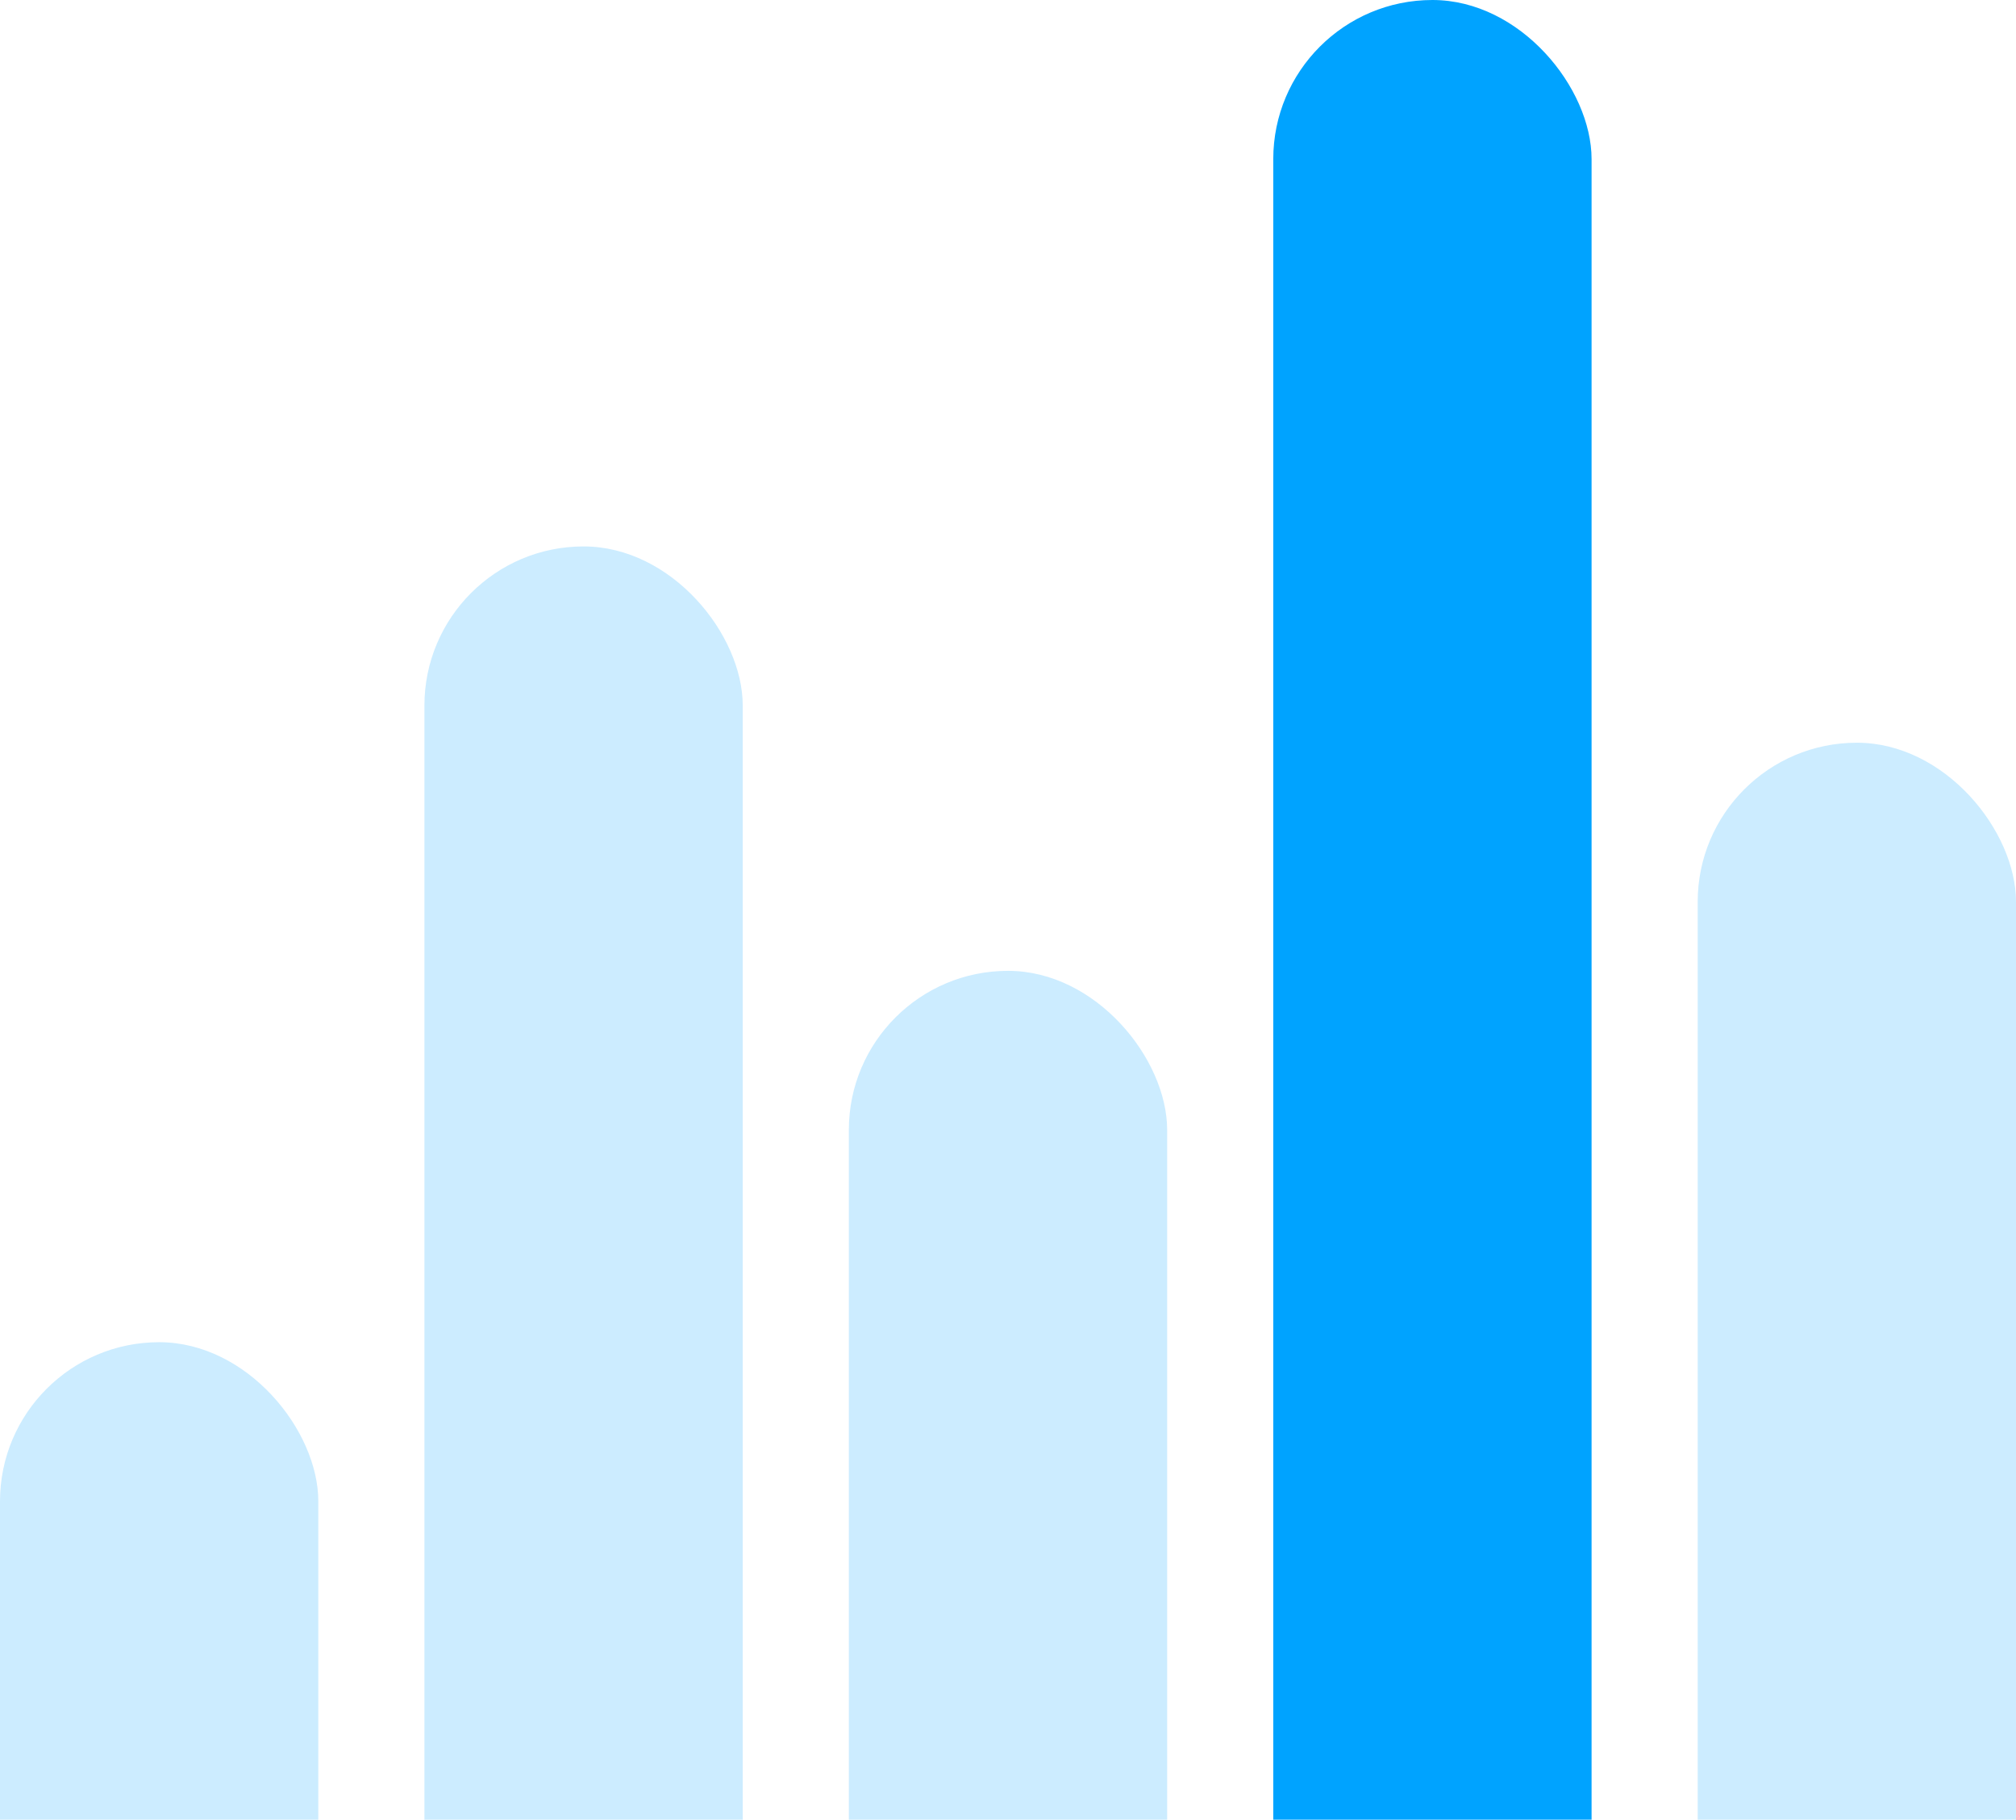
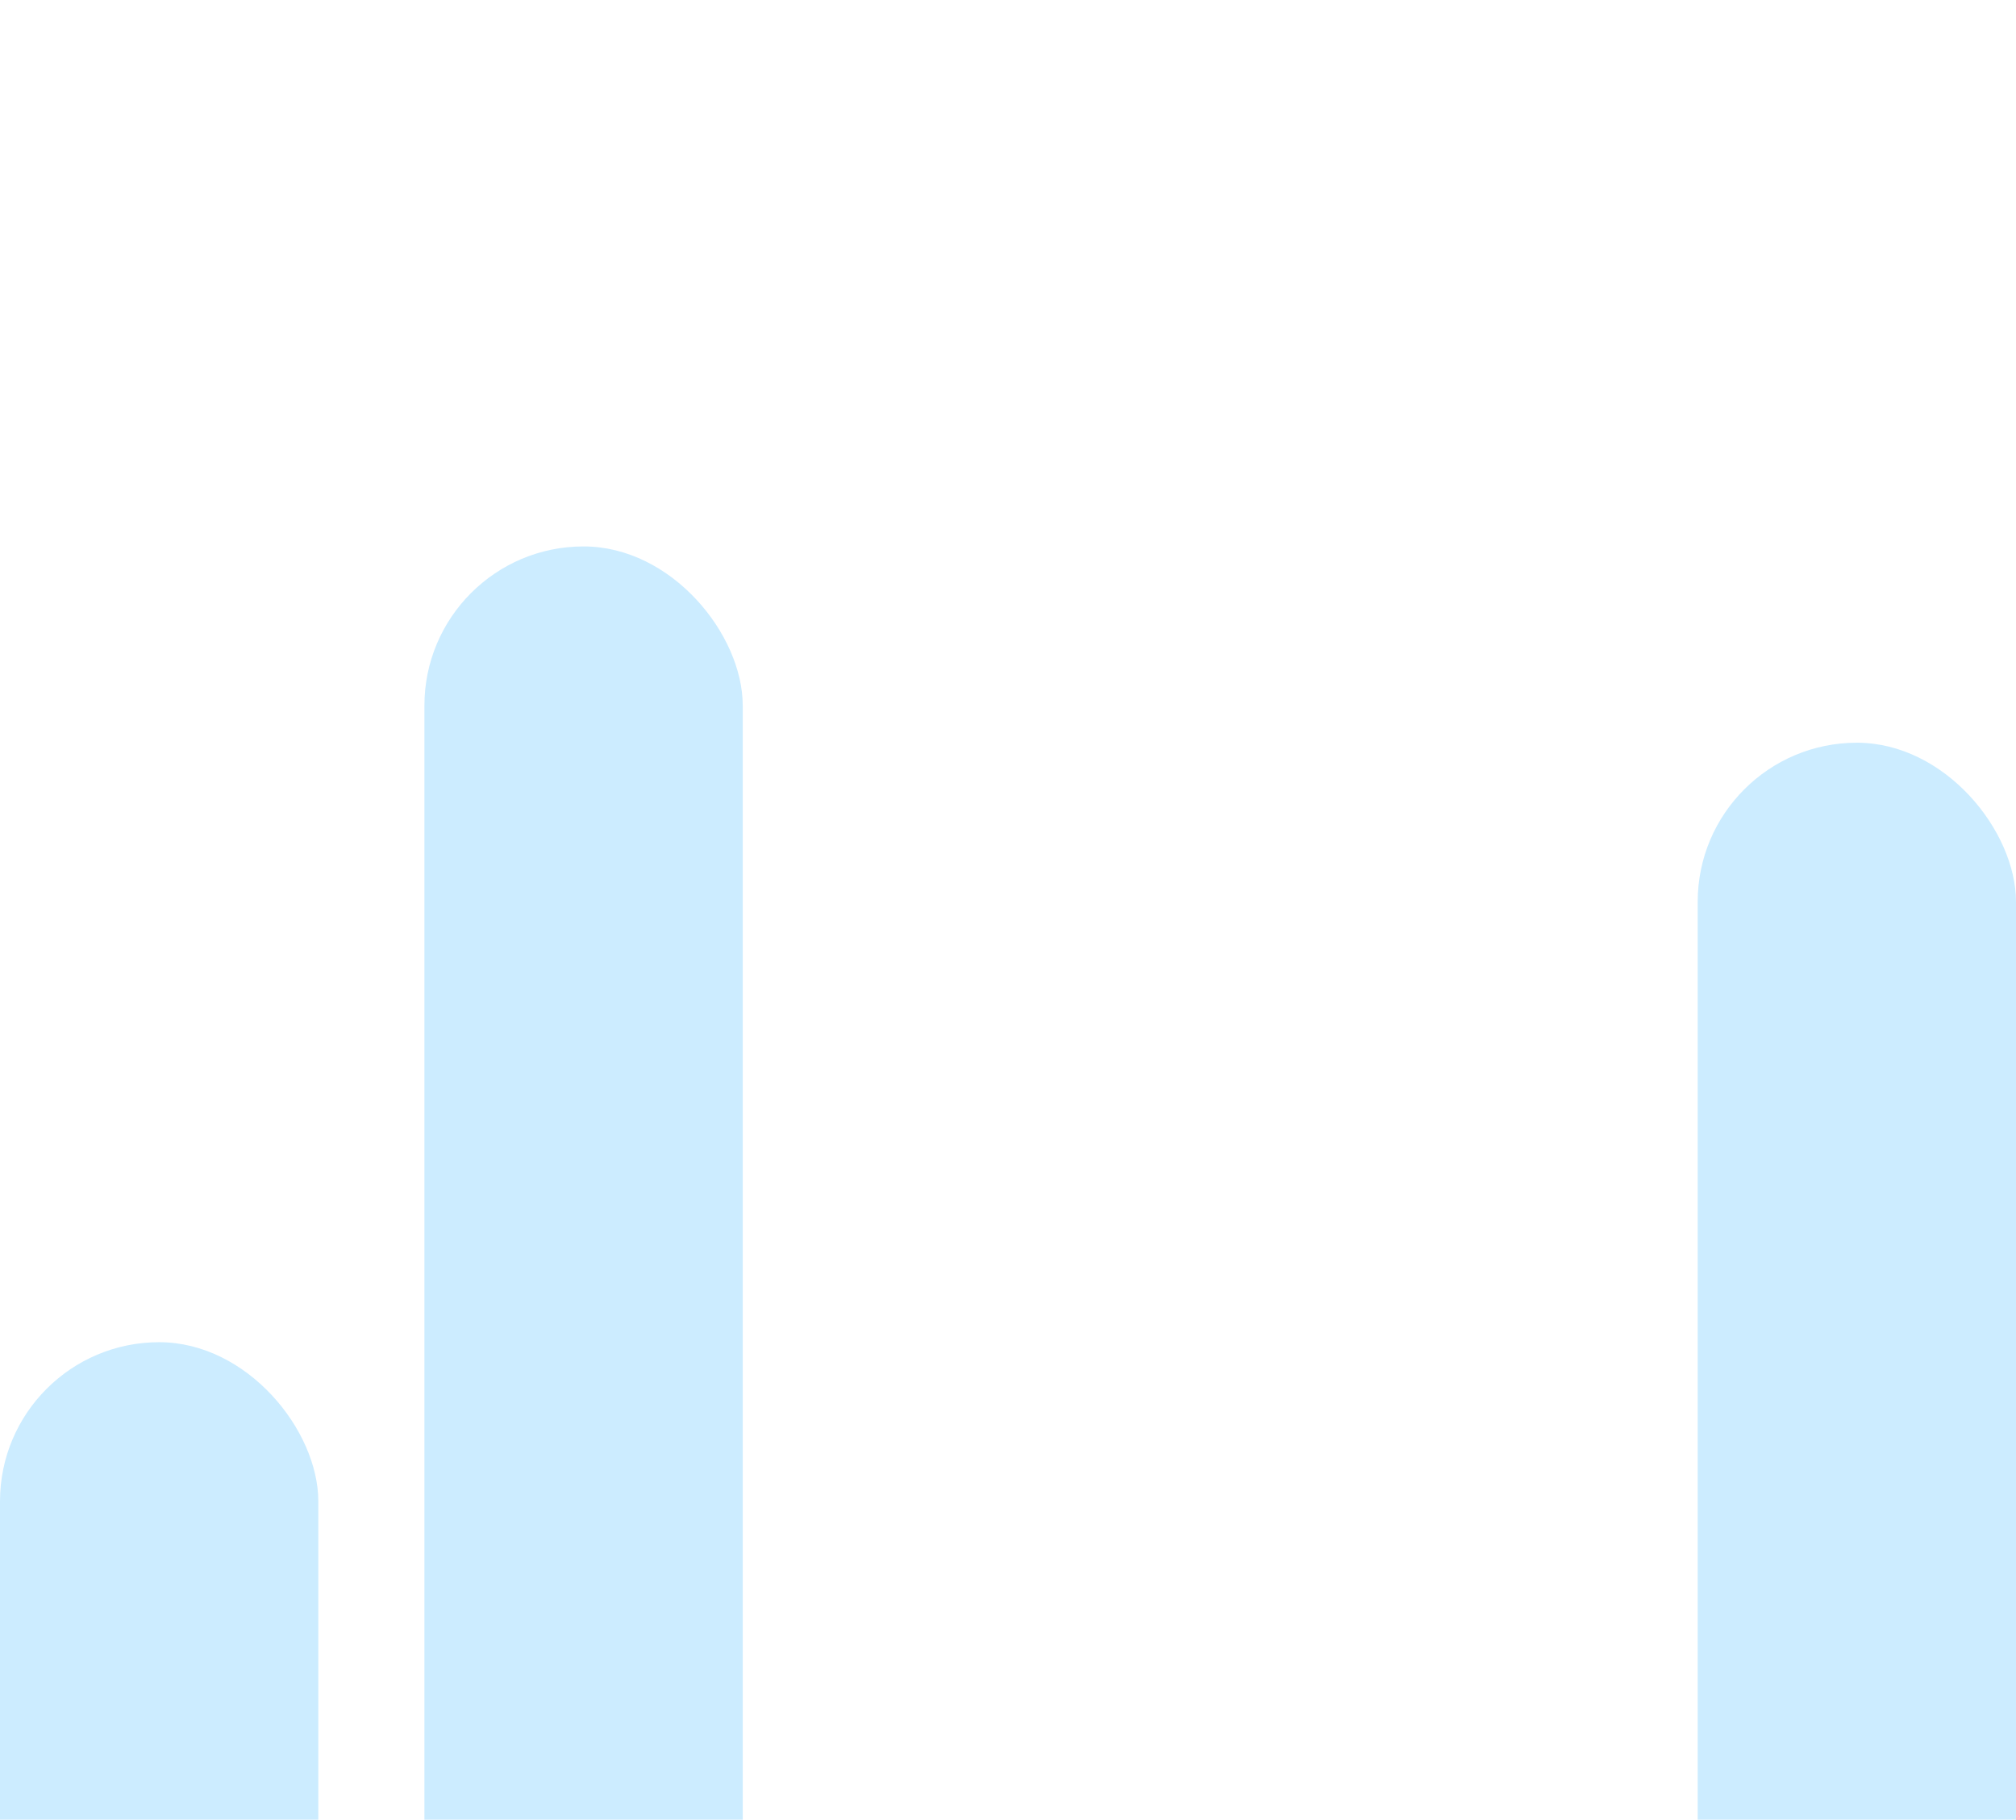
<svg xmlns="http://www.w3.org/2000/svg" width="380" height="343" viewBox="0 0 380 343" fill="none">
  <rect y="253" width="60" height="190" rx="30" fill="#00A3FF" fill-opacity="0.2" />
  <rect x="80" y="103" width="60" height="340" rx="30" fill="#00A3FF" fill-opacity="0.2" />
-   <rect x="160" y="183" width="60" height="260" rx="30" fill="#00A3FF" fill-opacity="0.2" />
  <rect x="320" y="140" width="60" height="303" rx="30" fill="#00A3FF" fill-opacity="0.2" />
-   <rect x="240" width="60" height="443" rx="30" fill="#00A3FF" />
</svg>